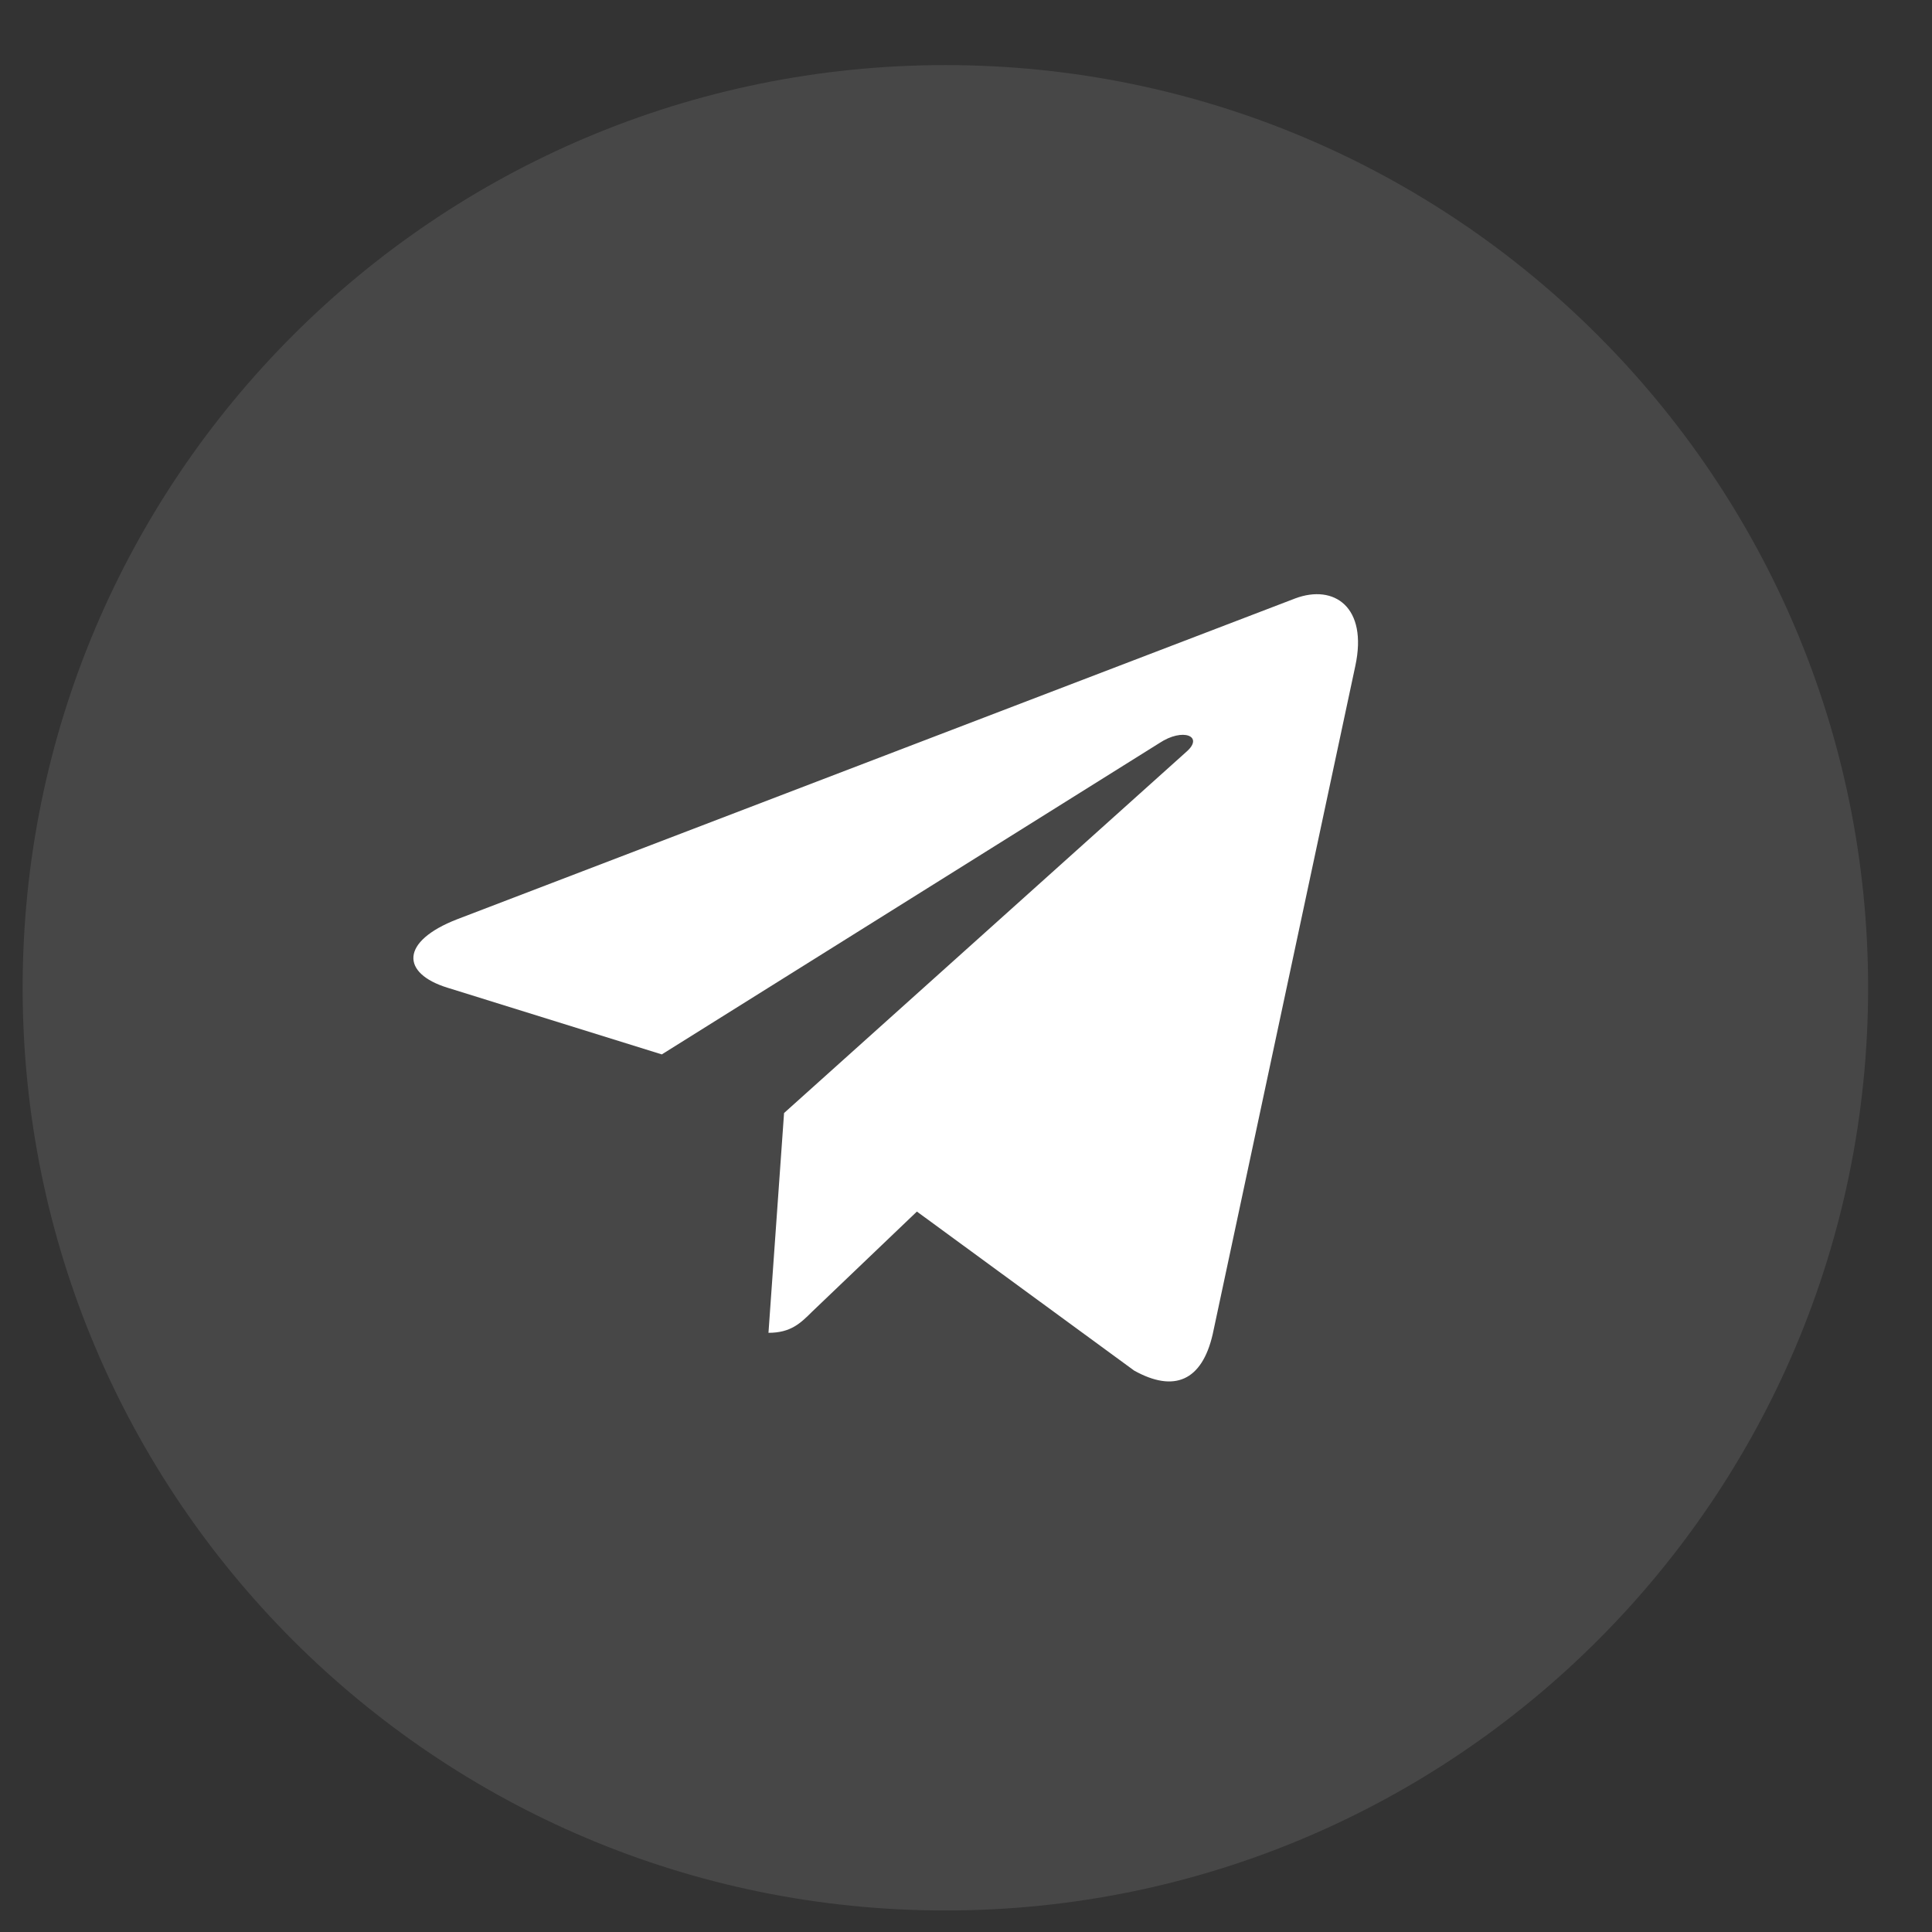
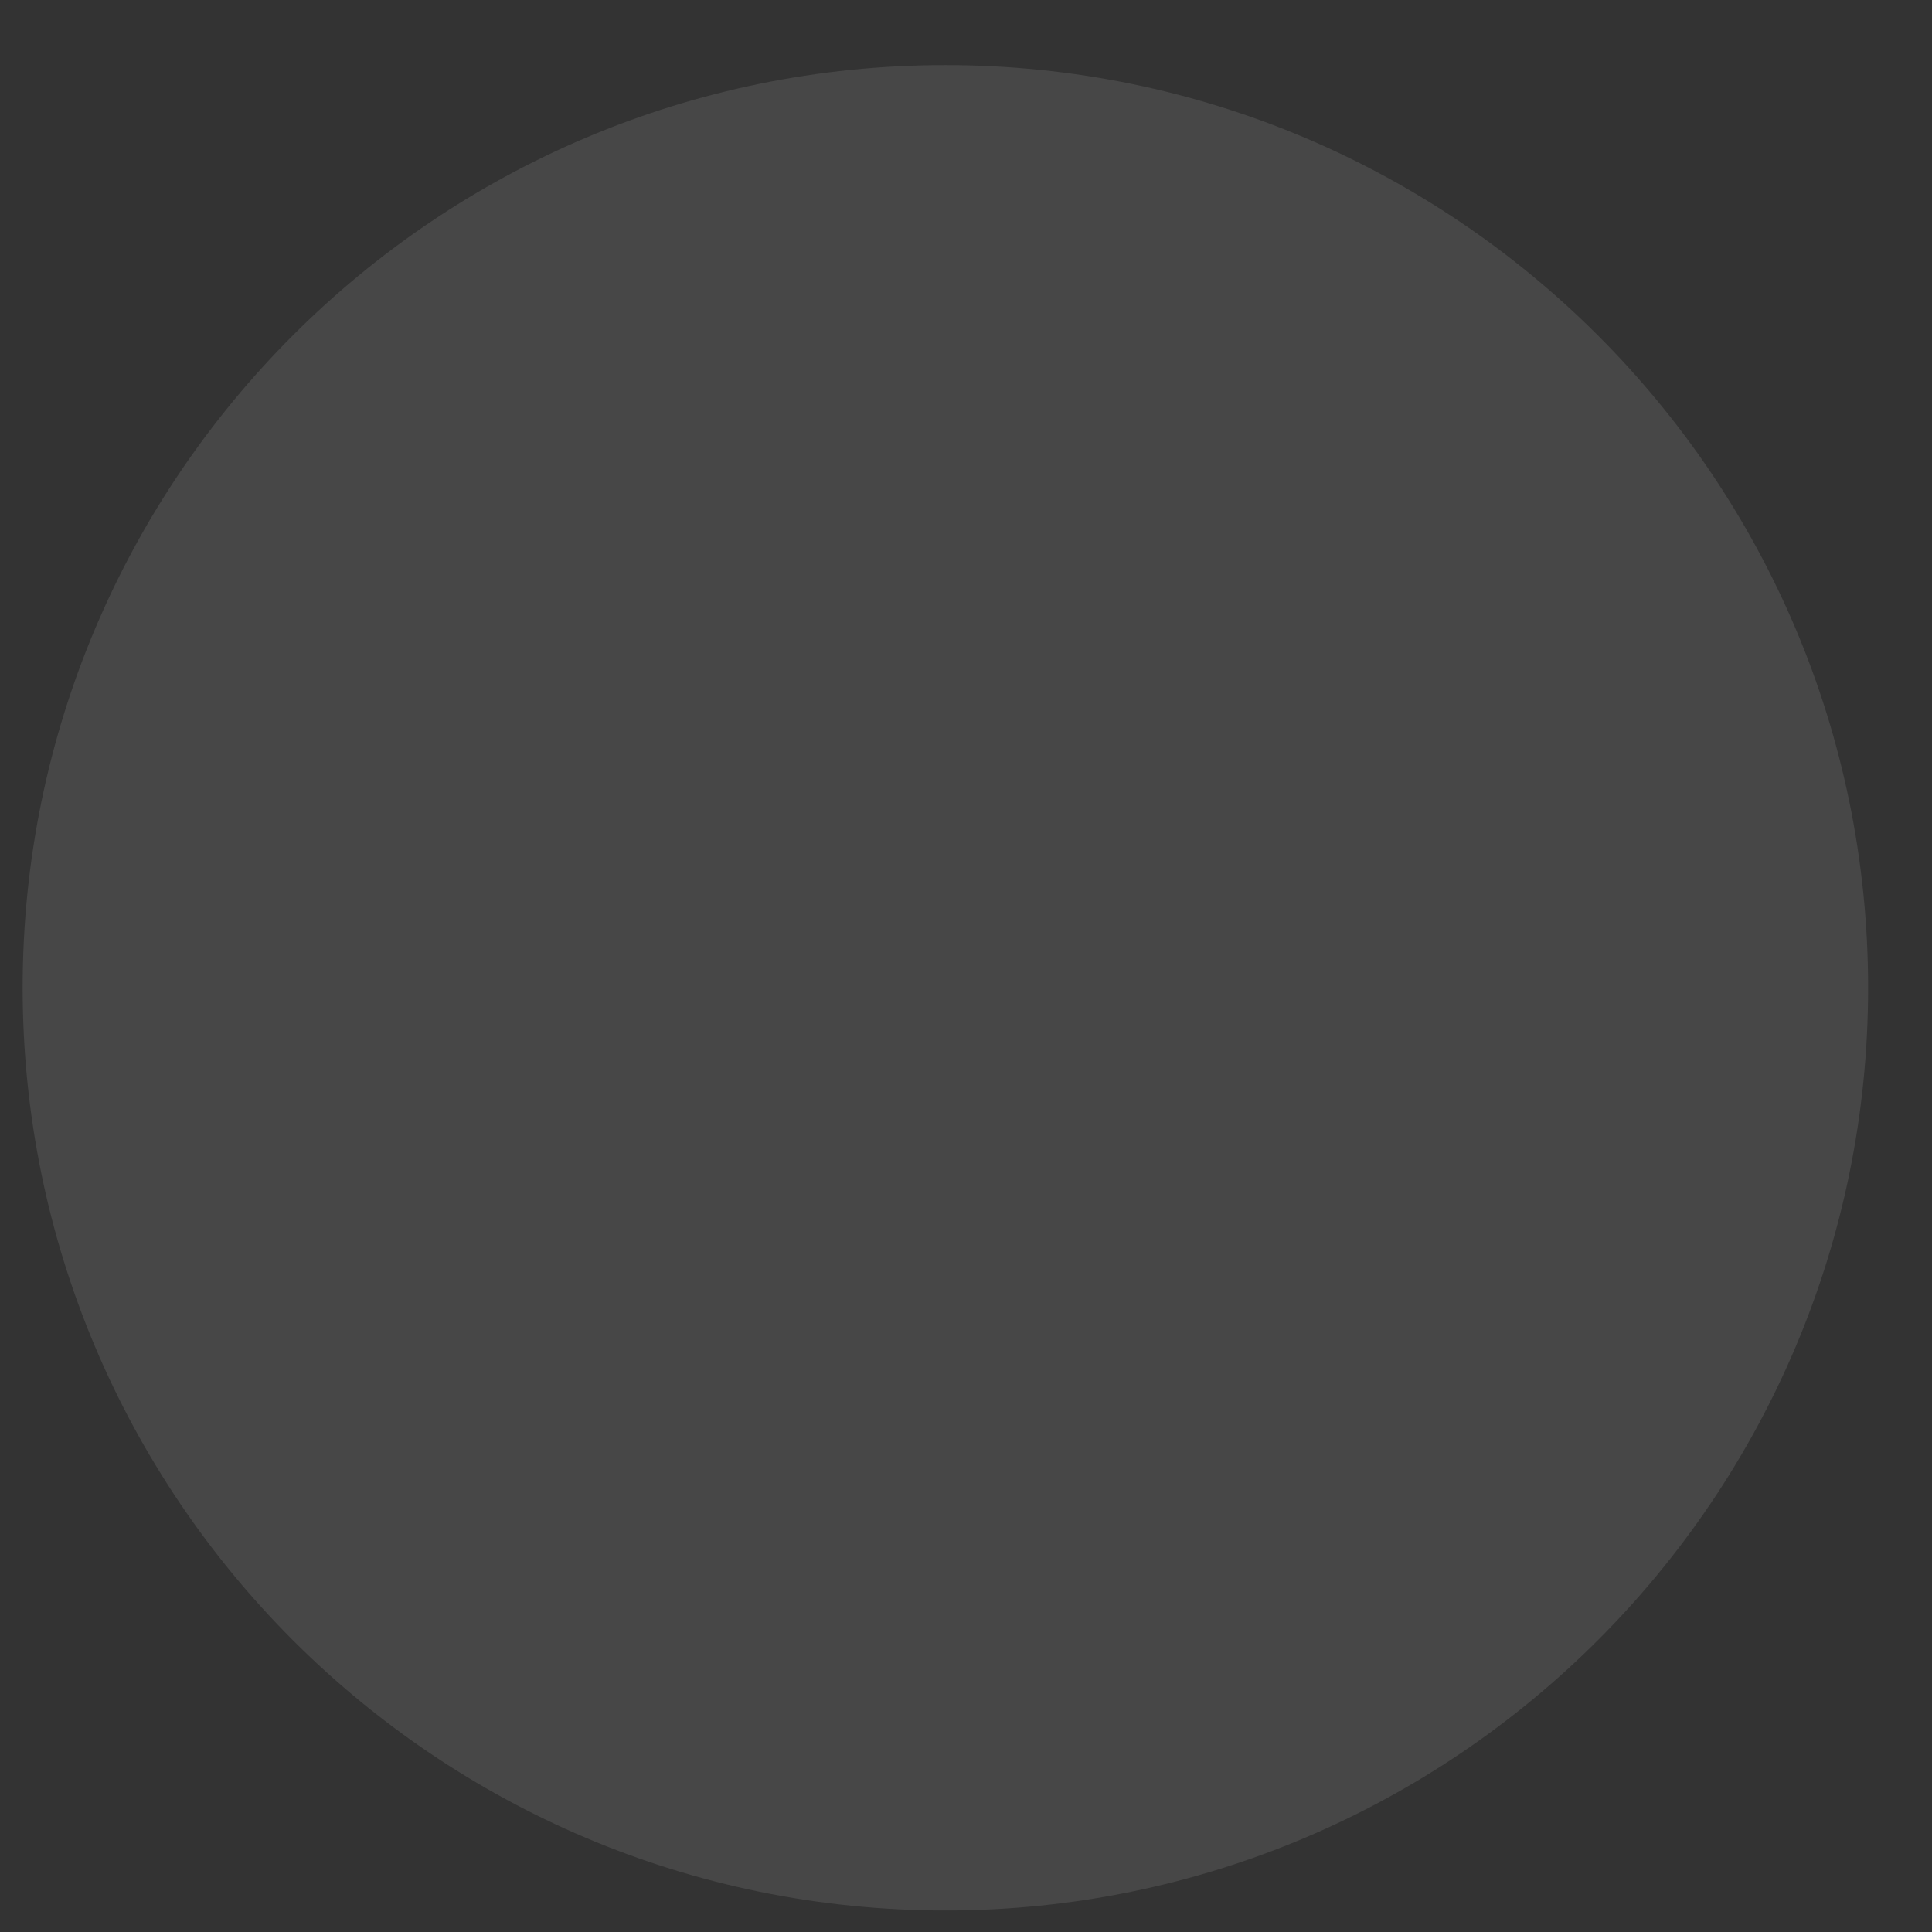
<svg xmlns="http://www.w3.org/2000/svg" width="29" height="29" viewBox="0 0 29 29" fill="none">
  <rect x="0" y="0" width="29" height="29" fill="#333333" stroke="none" />
-   <path opacity="0.1" d="M14.19 28.677C21.84 28.677 28.041 22.476 28.041 14.827C28.041 7.178 21.84 0.977 14.19 0.977C6.541 0.977 0.34 7.178 0.34 14.827C0.34 22.476 6.541 28.677 14.19 28.677Z" fill="white" />
-   <path d="M11.769 16.707L11.535 20.006C11.87 20.006 12.016 19.862 12.19 19.689L13.763 18.186L17.024 20.573C17.622 20.906 18.043 20.731 18.204 20.023L20.344 9.995C20.534 9.111 20.025 8.765 19.443 8.982L6.863 13.798C6.005 14.131 6.018 14.61 6.717 14.826L9.934 15.827L17.404 11.153C17.755 10.92 18.075 11.049 17.812 11.281L11.769 16.707Z" fill="white" />
+   <path opacity="0.1" d="M14.19 28.677C21.84 28.677 28.041 22.476 28.041 14.827C28.041 7.178 21.84 0.977 14.19 0.977C6.541 0.977 0.34 7.178 0.34 14.827C0.34 22.476 6.541 28.677 14.19 28.677" fill="white" />
</svg>